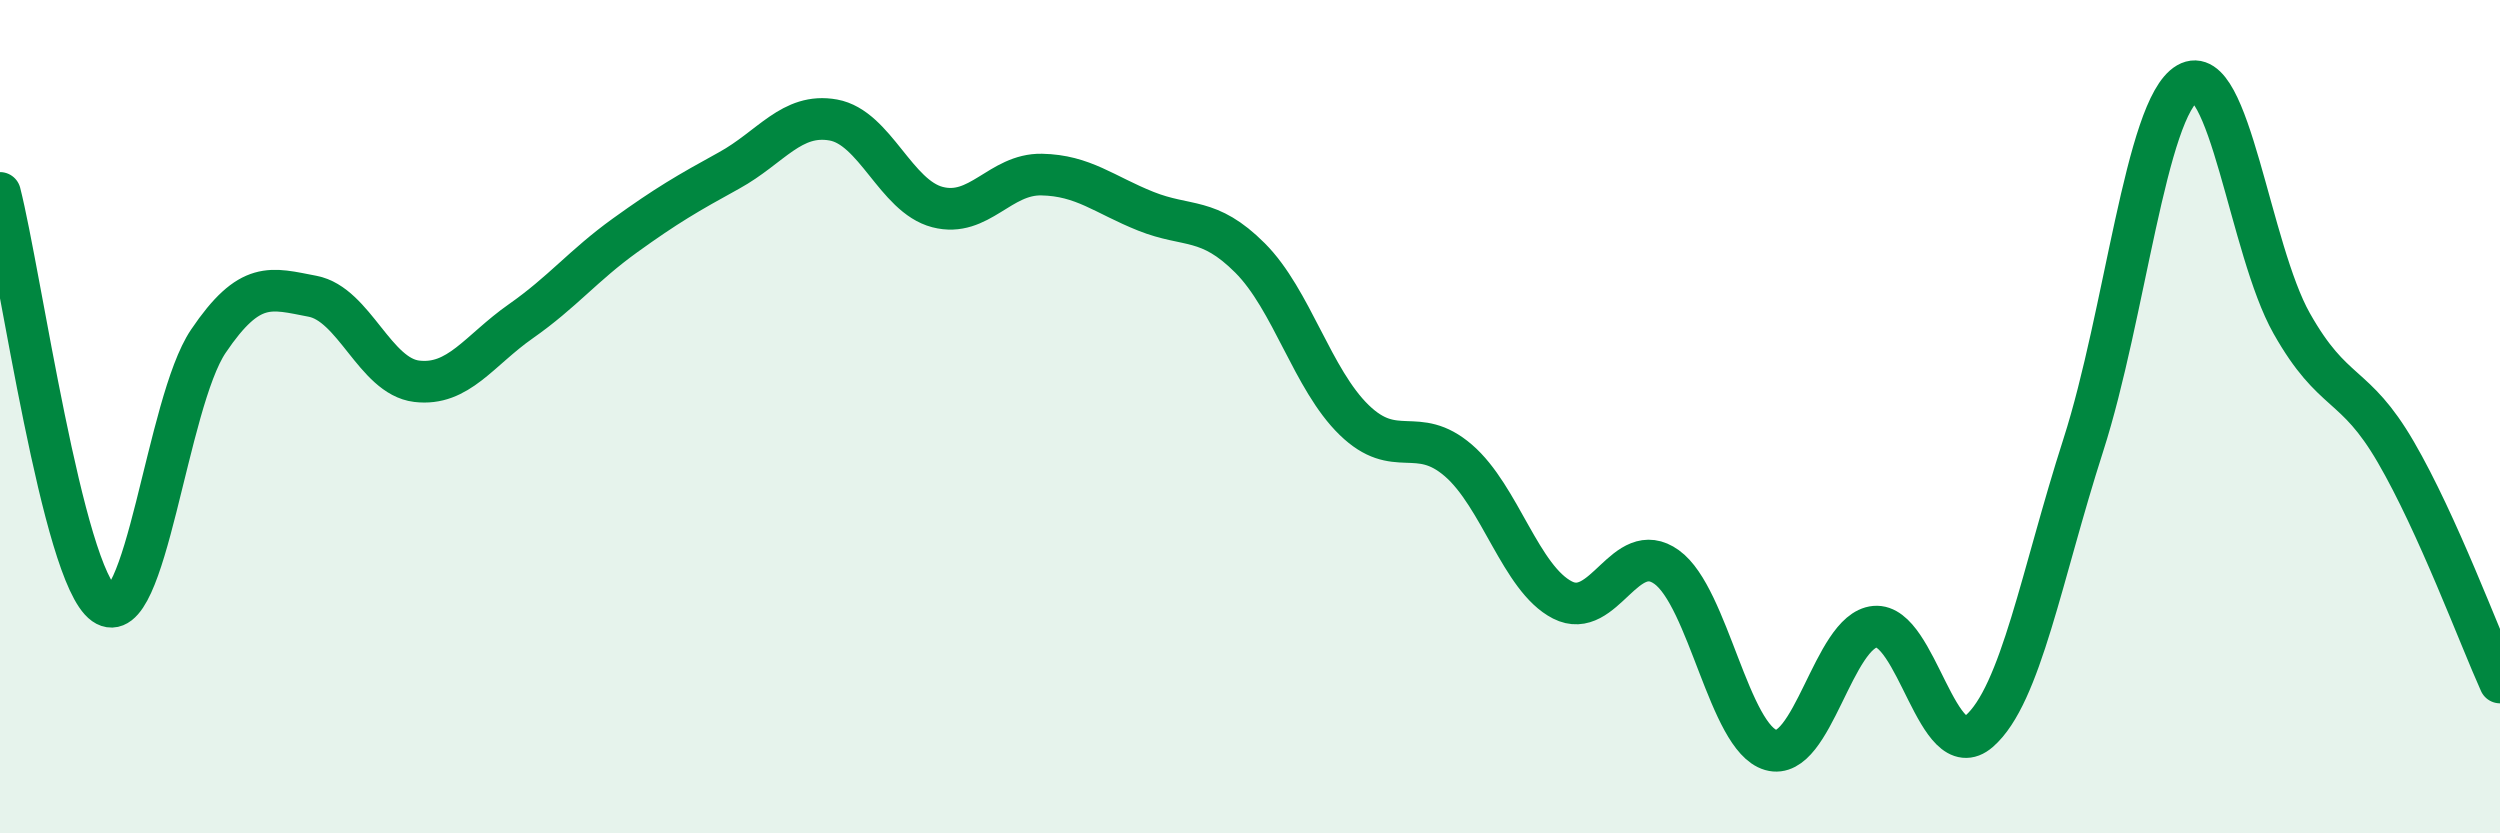
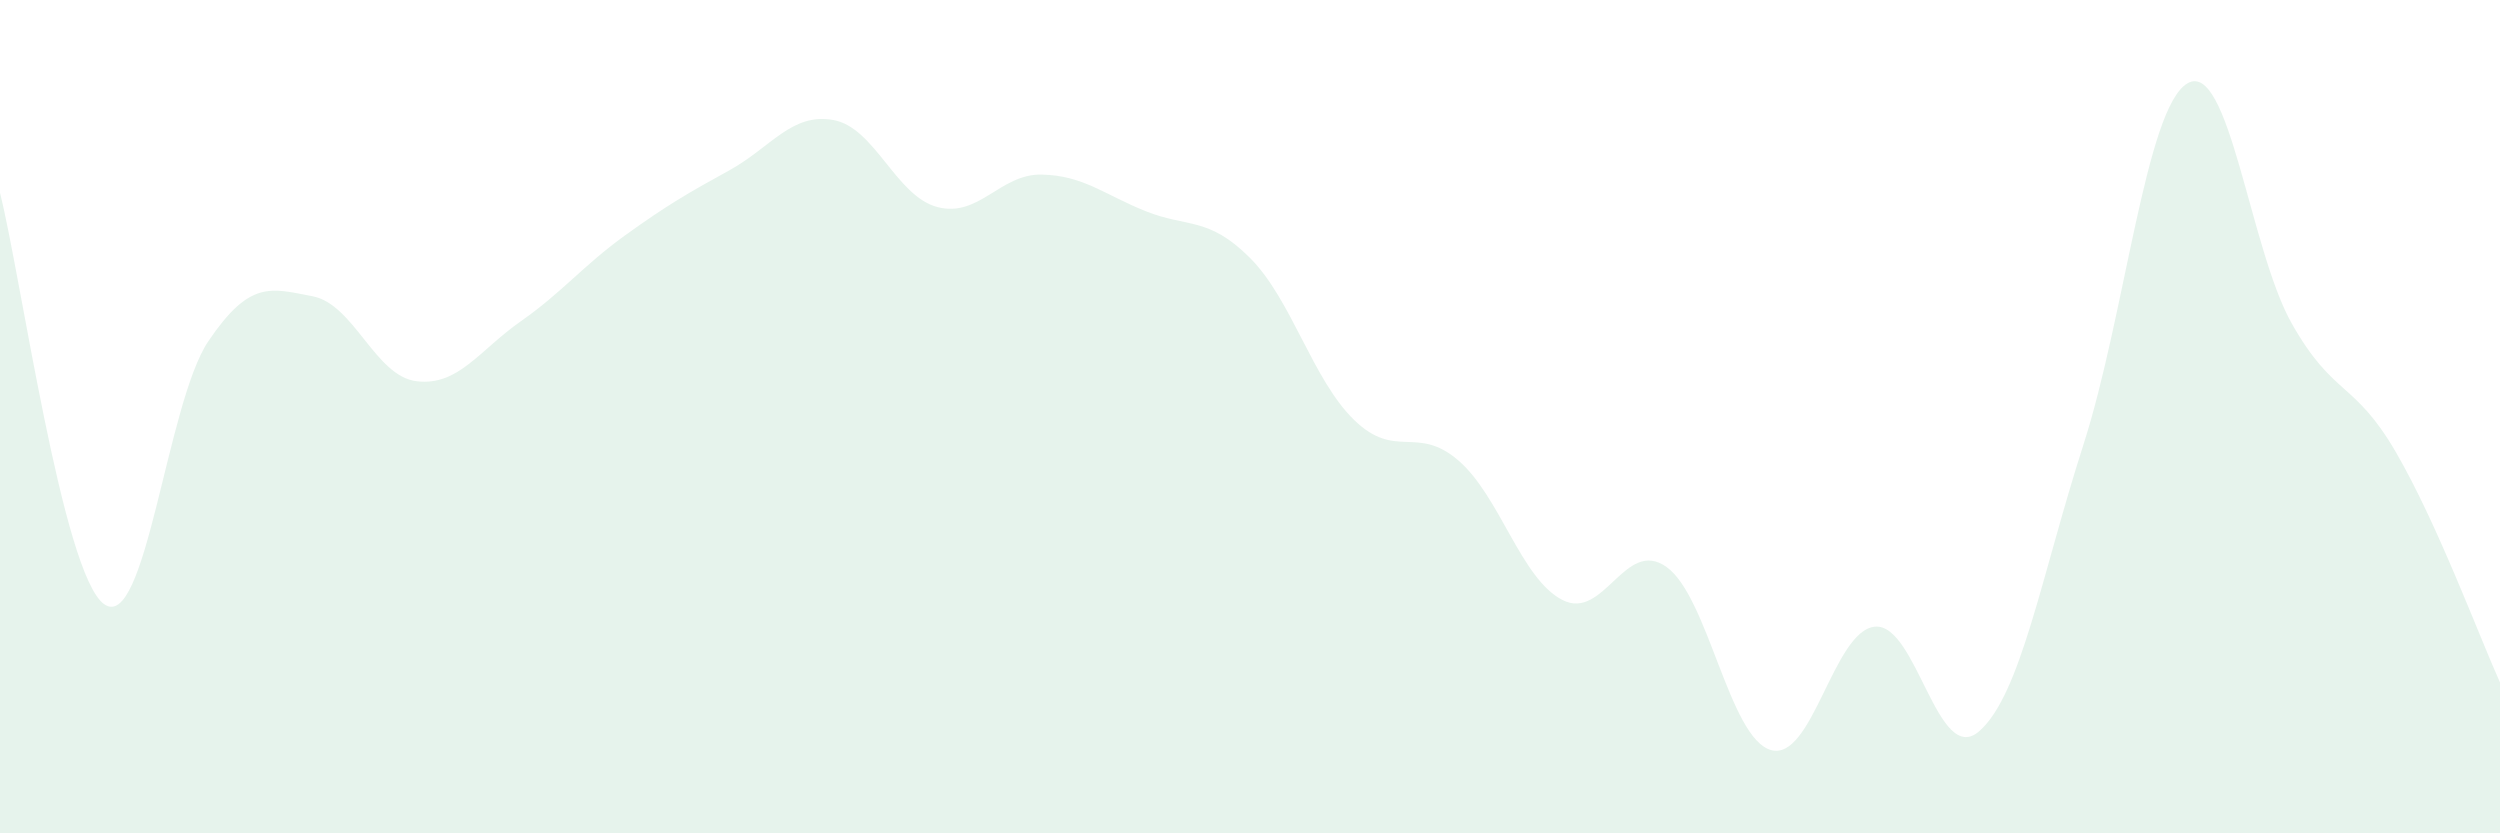
<svg xmlns="http://www.w3.org/2000/svg" width="60" height="20" viewBox="0 0 60 20">
  <path d="M 0,4.63 C 0.5,6.6 1.5,13.79 2.5,14.5 C 3.5,15.21 4,9.67 5,8.19 C 6,6.71 6.5,6.92 7.5,7.11 C 8.5,7.3 9,9.03 10,9.15 C 11,9.27 11.5,8.41 12.5,7.71 C 13.5,7.01 14,6.37 15,5.65 C 16,4.93 16.5,4.64 17.5,4.09 C 18.5,3.54 19,2.7 20,2.88 C 21,3.06 21.5,4.71 22.5,4.97 C 23.5,5.23 24,4.17 25,4.19 C 26,4.21 26.5,4.67 27.5,5.07 C 28.5,5.47 29,5.19 30,6.19 C 31,7.19 31.5,9.11 32.5,10.08 C 33.5,11.05 34,10.19 35,11.05 C 36,11.91 36.5,13.89 37.5,14.4 C 38.5,14.91 39,12.89 40,13.61 C 41,14.33 41.5,17.71 42.5,18 C 43.5,18.29 44,15.13 45,15.04 C 46,14.95 46.5,18.42 47.5,17.55 C 48.5,16.68 49,13.79 50,10.68 C 51,7.57 51.5,2.58 52.5,2 C 53.5,1.42 54,5.99 55,7.76 C 56,9.53 56.5,9.13 57.5,10.85 C 58.5,12.57 59.5,15.27 60,16.38L60 20L0 20Z" fill="#008740" opacity="0.1" stroke-linecap="round" stroke-linejoin="round" />
-   <path d="M 0,4.63 C 0.5,6.6 1.5,13.79 2.5,14.5 C 3.5,15.21 4,9.67 5,8.19 C 6,6.71 6.5,6.92 7.5,7.11 C 8.5,7.3 9,9.03 10,9.15 C 11,9.27 11.5,8.41 12.5,7.71 C 13.5,7.01 14,6.37 15,5.65 C 16,4.93 16.5,4.64 17.5,4.09 C 18.5,3.54 19,2.7 20,2.88 C 21,3.06 21.5,4.71 22.5,4.97 C 23.5,5.23 24,4.17 25,4.19 C 26,4.21 26.5,4.67 27.5,5.07 C 28.5,5.47 29,5.19 30,6.19 C 31,7.19 31.5,9.11 32.5,10.08 C 33.5,11.05 34,10.19 35,11.05 C 36,11.91 36.5,13.89 37.5,14.4 C 38.5,14.91 39,12.89 40,13.61 C 41,14.33 41.5,17.71 42.5,18 C 43.5,18.29 44,15.13 45,15.04 C 46,14.95 46.5,18.42 47.5,17.55 C 48.5,16.68 49,13.79 50,10.68 C 51,7.57 51.5,2.58 52.5,2 C 53.5,1.42 54,5.99 55,7.76 C 56,9.53 56.5,9.13 57.5,10.85 C 58.5,12.57 59.5,15.27 60,16.38" stroke="#008740" stroke-width="1" fill="none" stroke-linecap="round" stroke-linejoin="round" />
</svg>